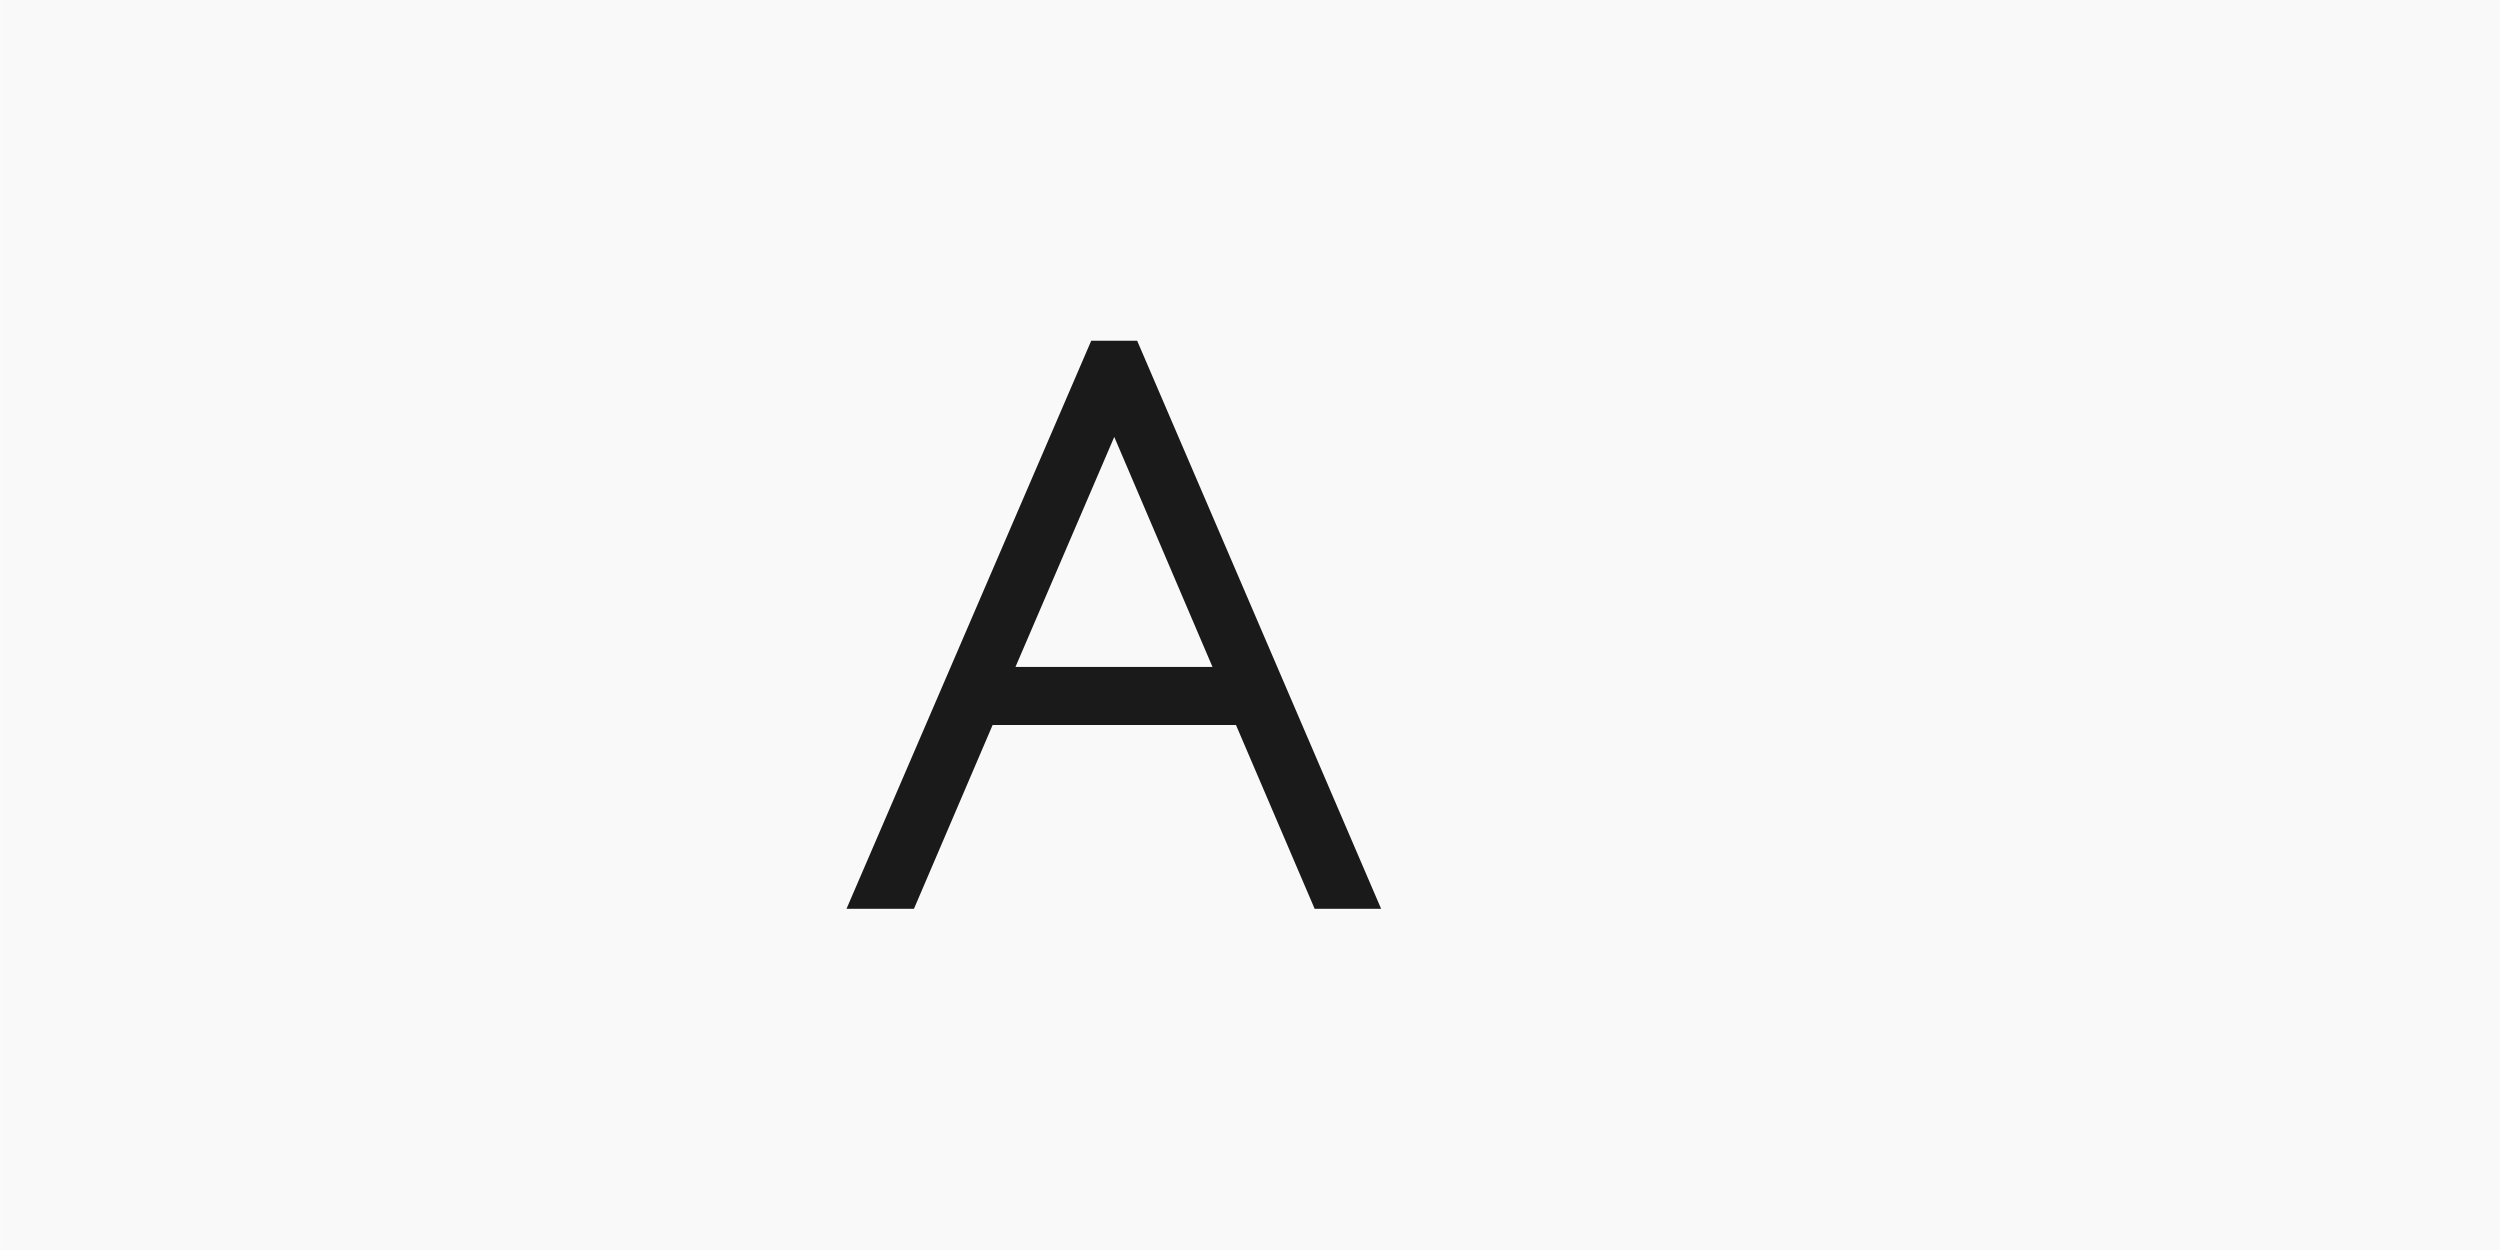
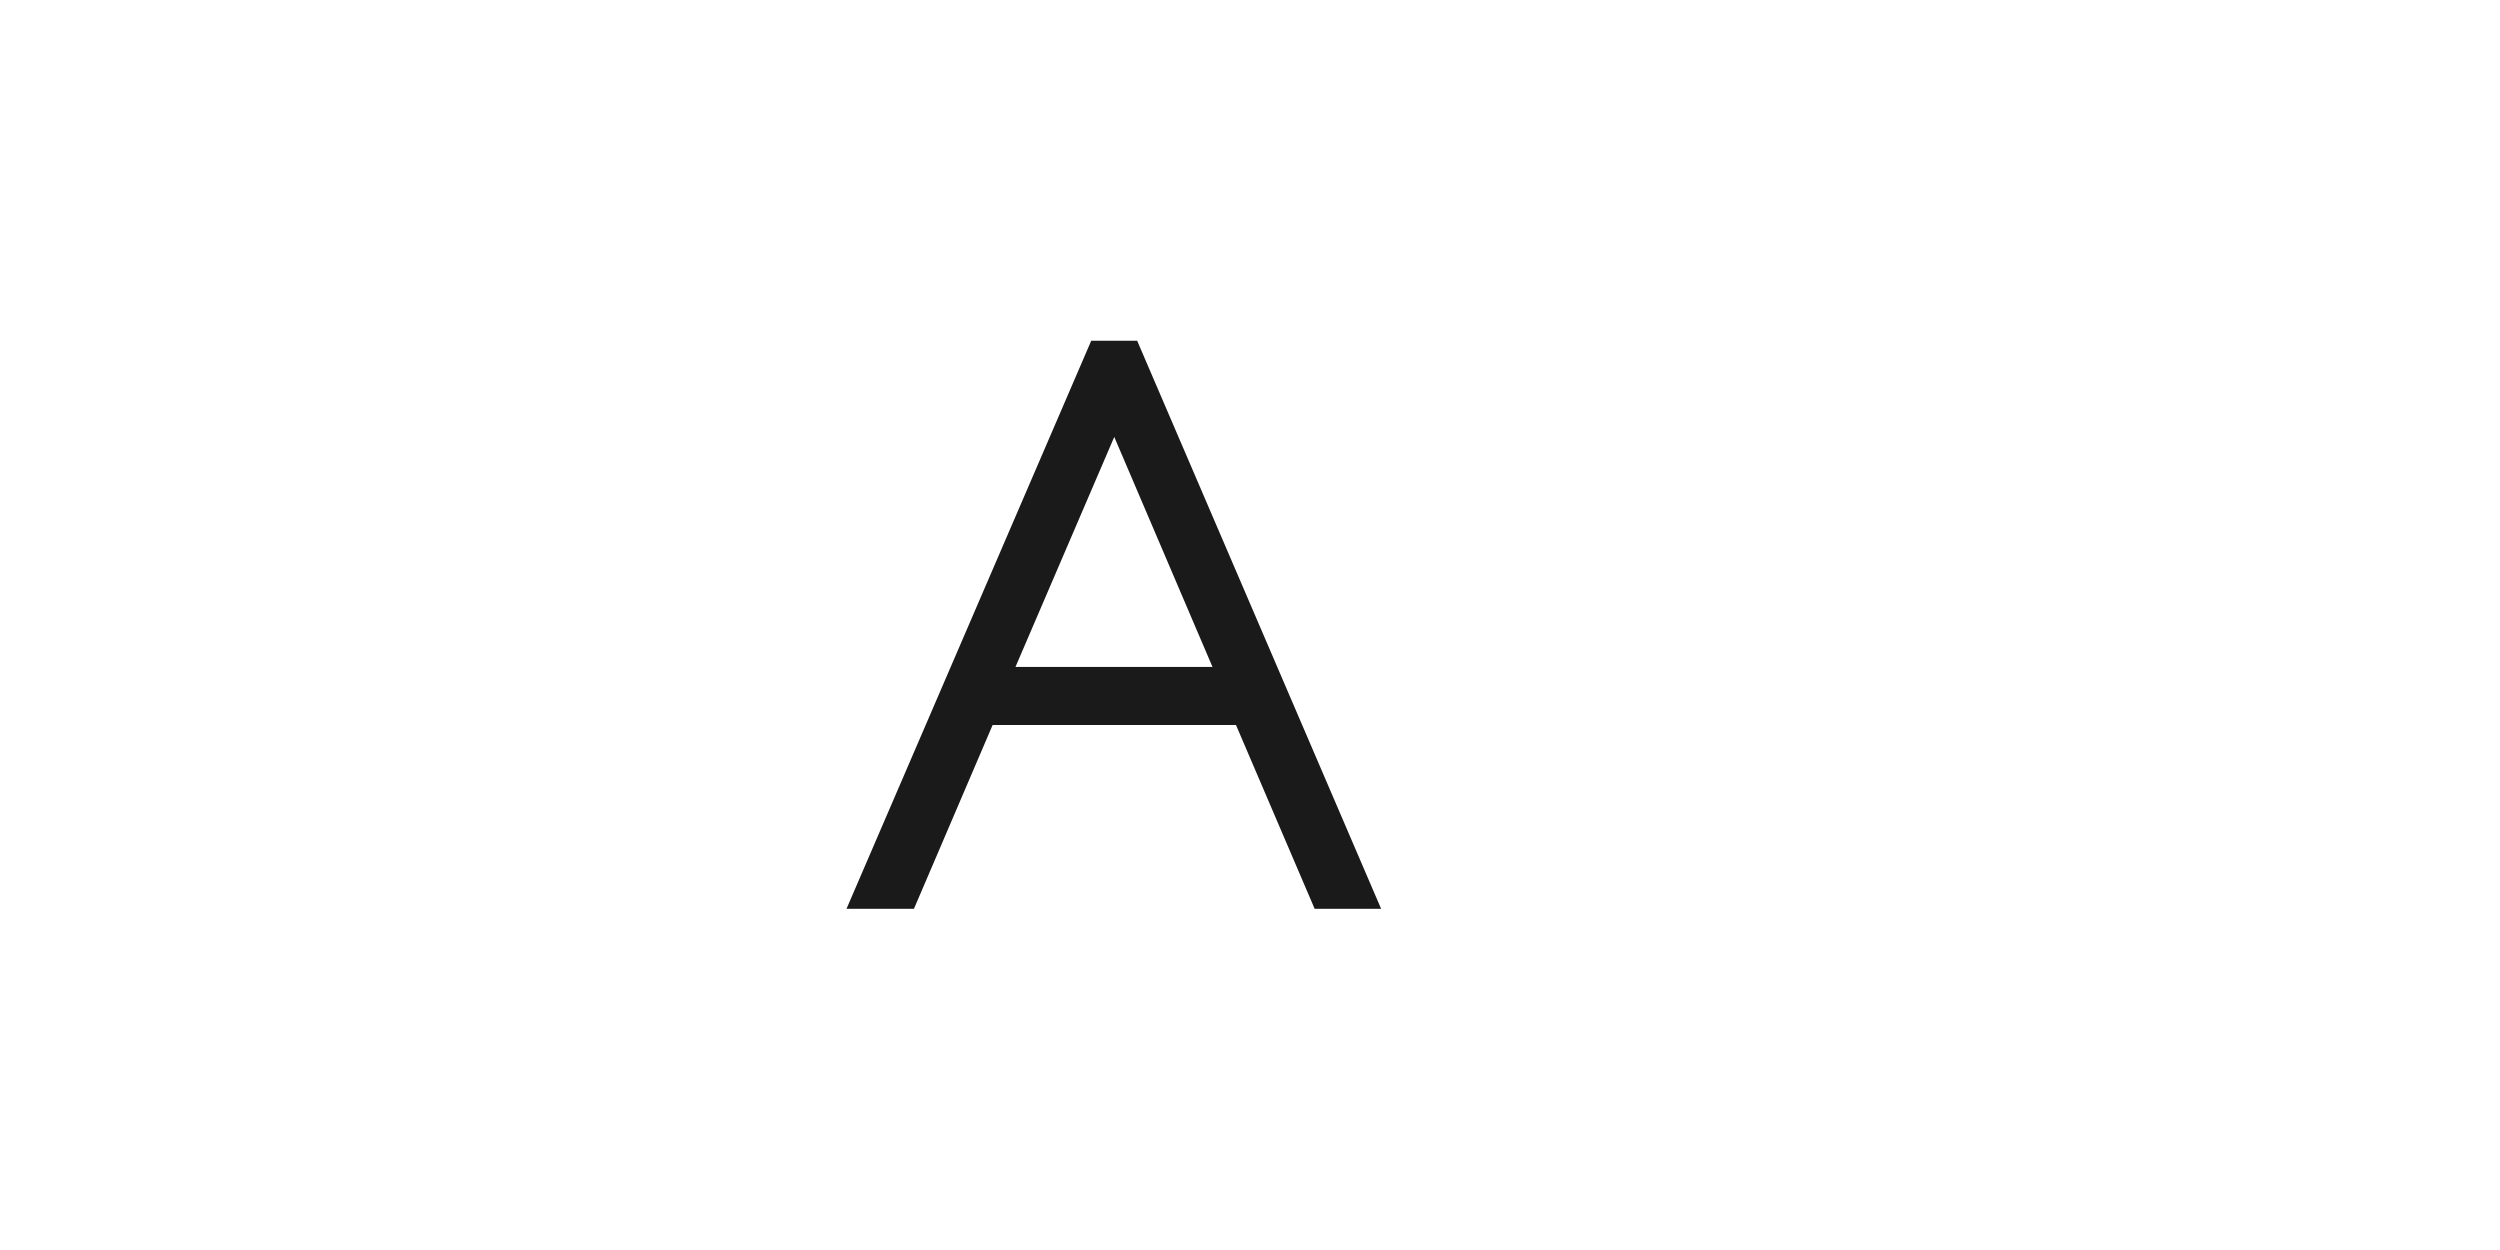
<svg xmlns="http://www.w3.org/2000/svg" xmlns:ns1="http://sodipodi.sourceforge.net/DTD/sodipodi-0.dtd" xmlns:ns2="http://www.inkscape.org/namespaces/inkscape" width="40" height="20" viewBox="0 0 10.583 5.292" version="1.1" id="svg5" xml:space="preserve" ns1:docname="resetfont.svg" ns2:export-filename="accessibility.png" ns2:export-xdpi="96" ns2:export-ydpi="96" ns2:version="1.2.1 (9c6d41e410, 2022-07-14)">
  <ns1:namedview id="namedview7" pagecolor="#ffffff" bordercolor="#000000" borderopacity="0.25" ns2:showpageshadow="2" ns2:pageopacity="0.0" ns2:pagecheckerboard="0" ns2:deskcolor="#d1d1d1" ns2:document-units="mm" showgrid="false" ns2:zoom="5.5419332" ns2:cx="94.010516" ns2:cy="26.164155" ns2:window-width="1920" ns2:window-height="1017" ns2:window-x="-8" ns2:window-y="-8" ns2:window-maximized="1" ns2:current-layer="layer1" showguides="false" />
  <defs id="defs2" />
  <g ns2:label="Layer 1" ns2:groupmode="layer" id="layer1">
-     <rect style="fill:#f9f9f9;stroke-width:0.173" id="rect165" width="10.583" height="5.292" x="0" y="0" />
    <g aria-label="A+" id="text1028" style="font-weight:300;font-size:3.175px;font-family:raleway;-inkscape-font-specification:'raleway Light';fill:#1a1a1a;stroke:#1a1a1a;stroke-width:0.151" transform="translate(0.925,0.001)">
      <path d="m 3.744,1.517 h 0.095 l 0.968,2.254 h -0.117 l -0.333,-0.778 h -1.13 l -0.333,0.778 h -0.121 z m 0.578,1.381 -0.53,-1.241 -0.533,1.241 z" style="font-weight:200;-inkscape-font-specification:'raleway Ultra-Light'" id="path1030" />
    </g>
  </g>
</svg>